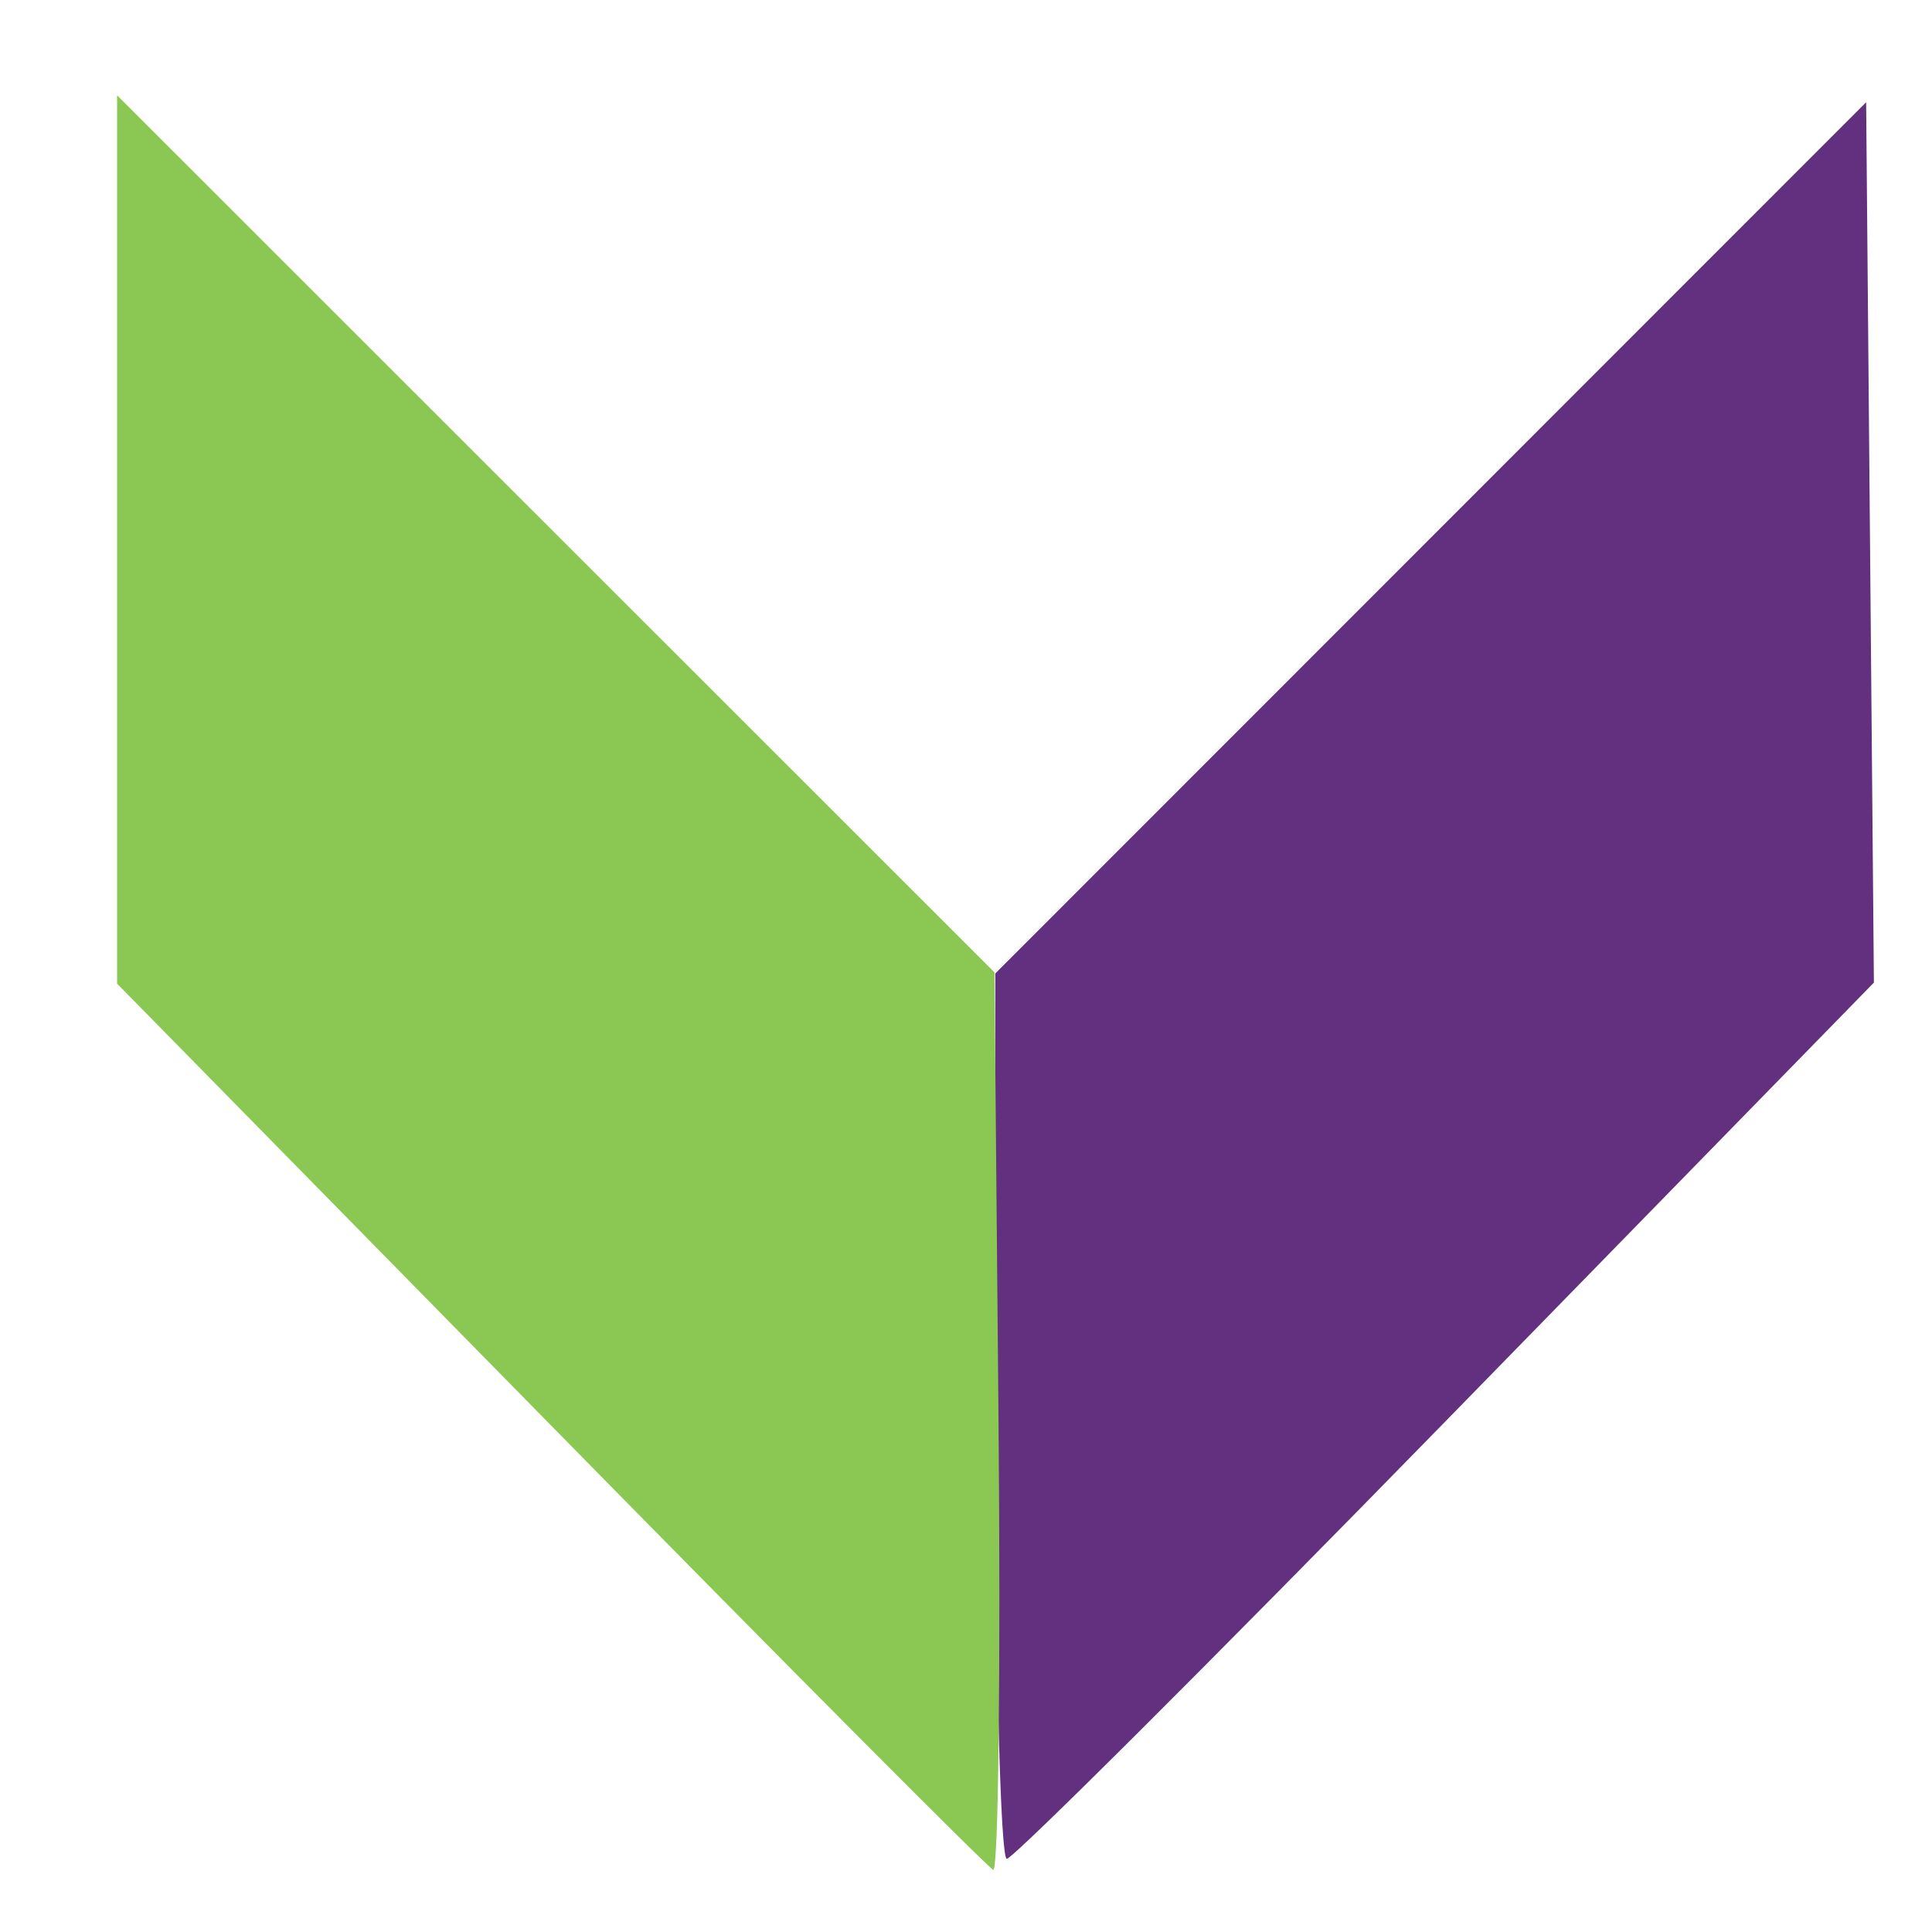
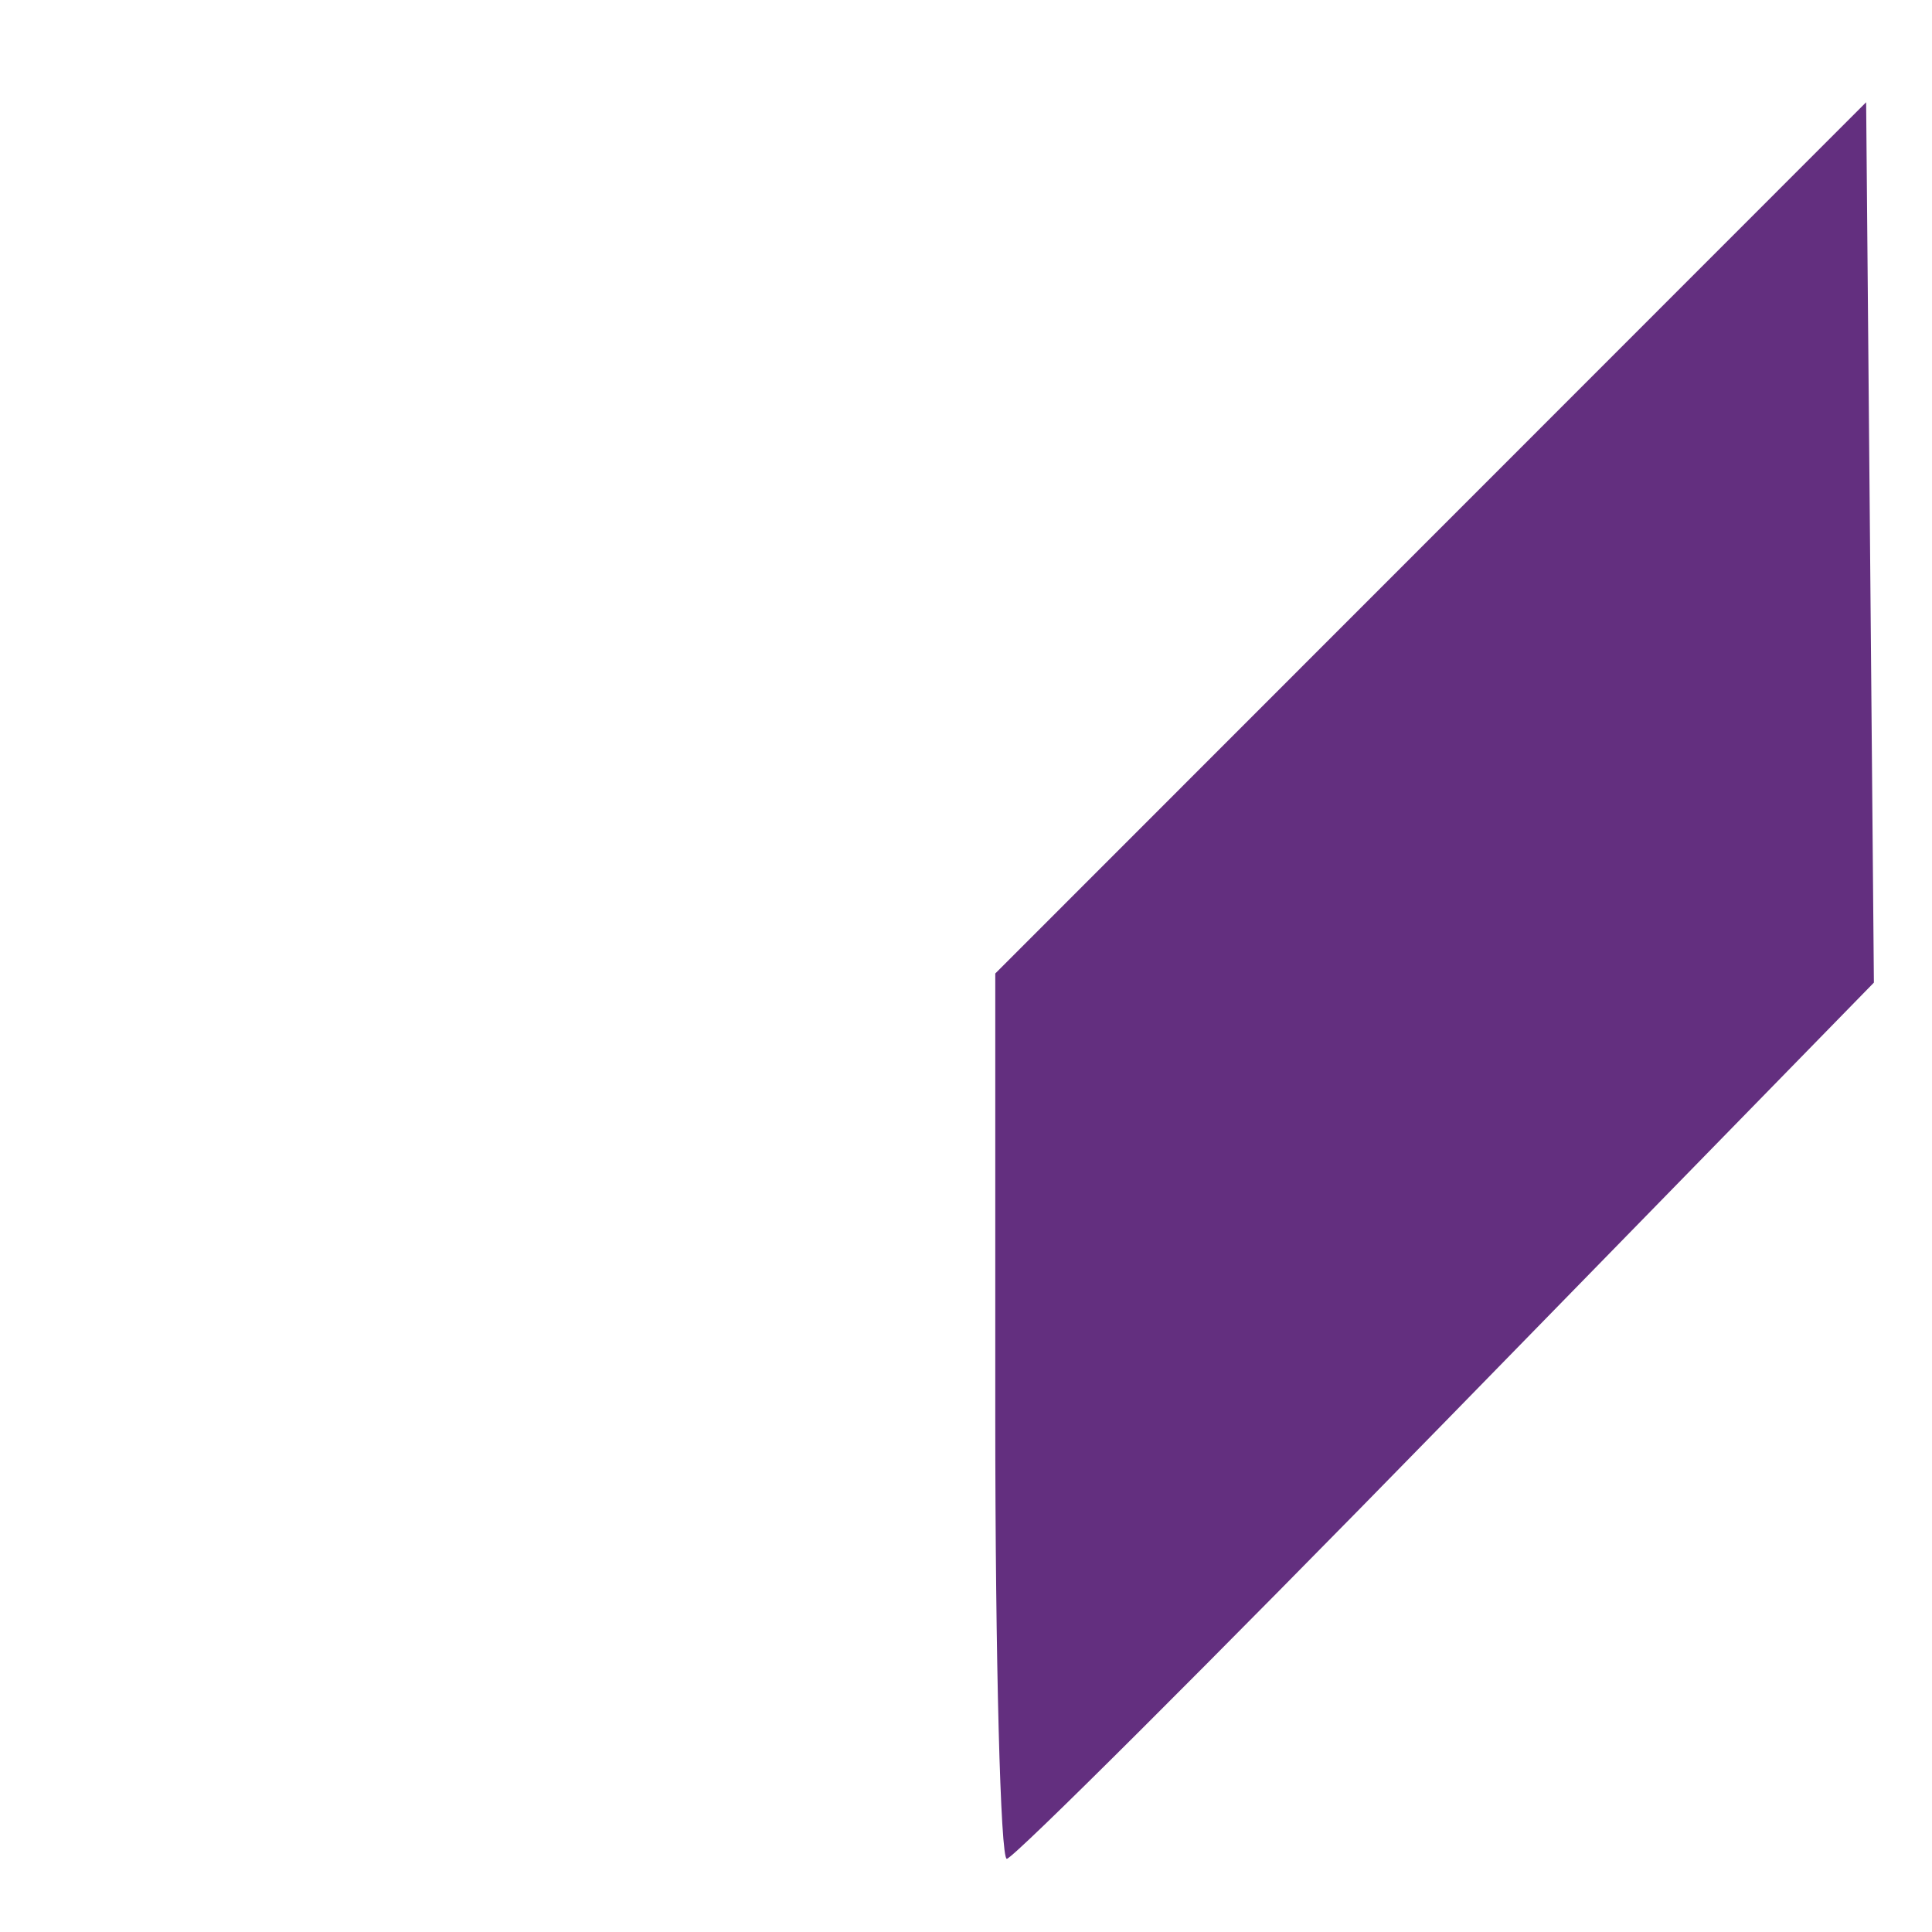
<svg xmlns="http://www.w3.org/2000/svg" width="132" height="132" viewBox="0 0 132 132" version="1.1">
  <path d="" stroke="none" fill="#000000" fill-rule="evenodd" />
  <path d="M 97.750 36.749 L 68 66.512 68 96.756 C 68 113.390, 68.354 127, 68.787 127 C 69.219 127, 82.726 113.530, 98.801 97.067 L 128.030 67.135 127.765 37.060 L 127.500 6.986 97.750 36.749" stroke="none" fill="#632f7f" fill-rule="evenodd" />
-   <path d="M 8 36.859 L 8 67.206 37.611 97.353 C 53.896 113.934, 67.509 127.613, 67.861 127.751 C 68.212 127.888, 68.375 114.148, 68.223 97.217 L 67.945 66.433 37.973 36.473 L 8 6.513 8 36.859" stroke="none" fill="#8bc753" fill-rule="evenodd" />
</svg>